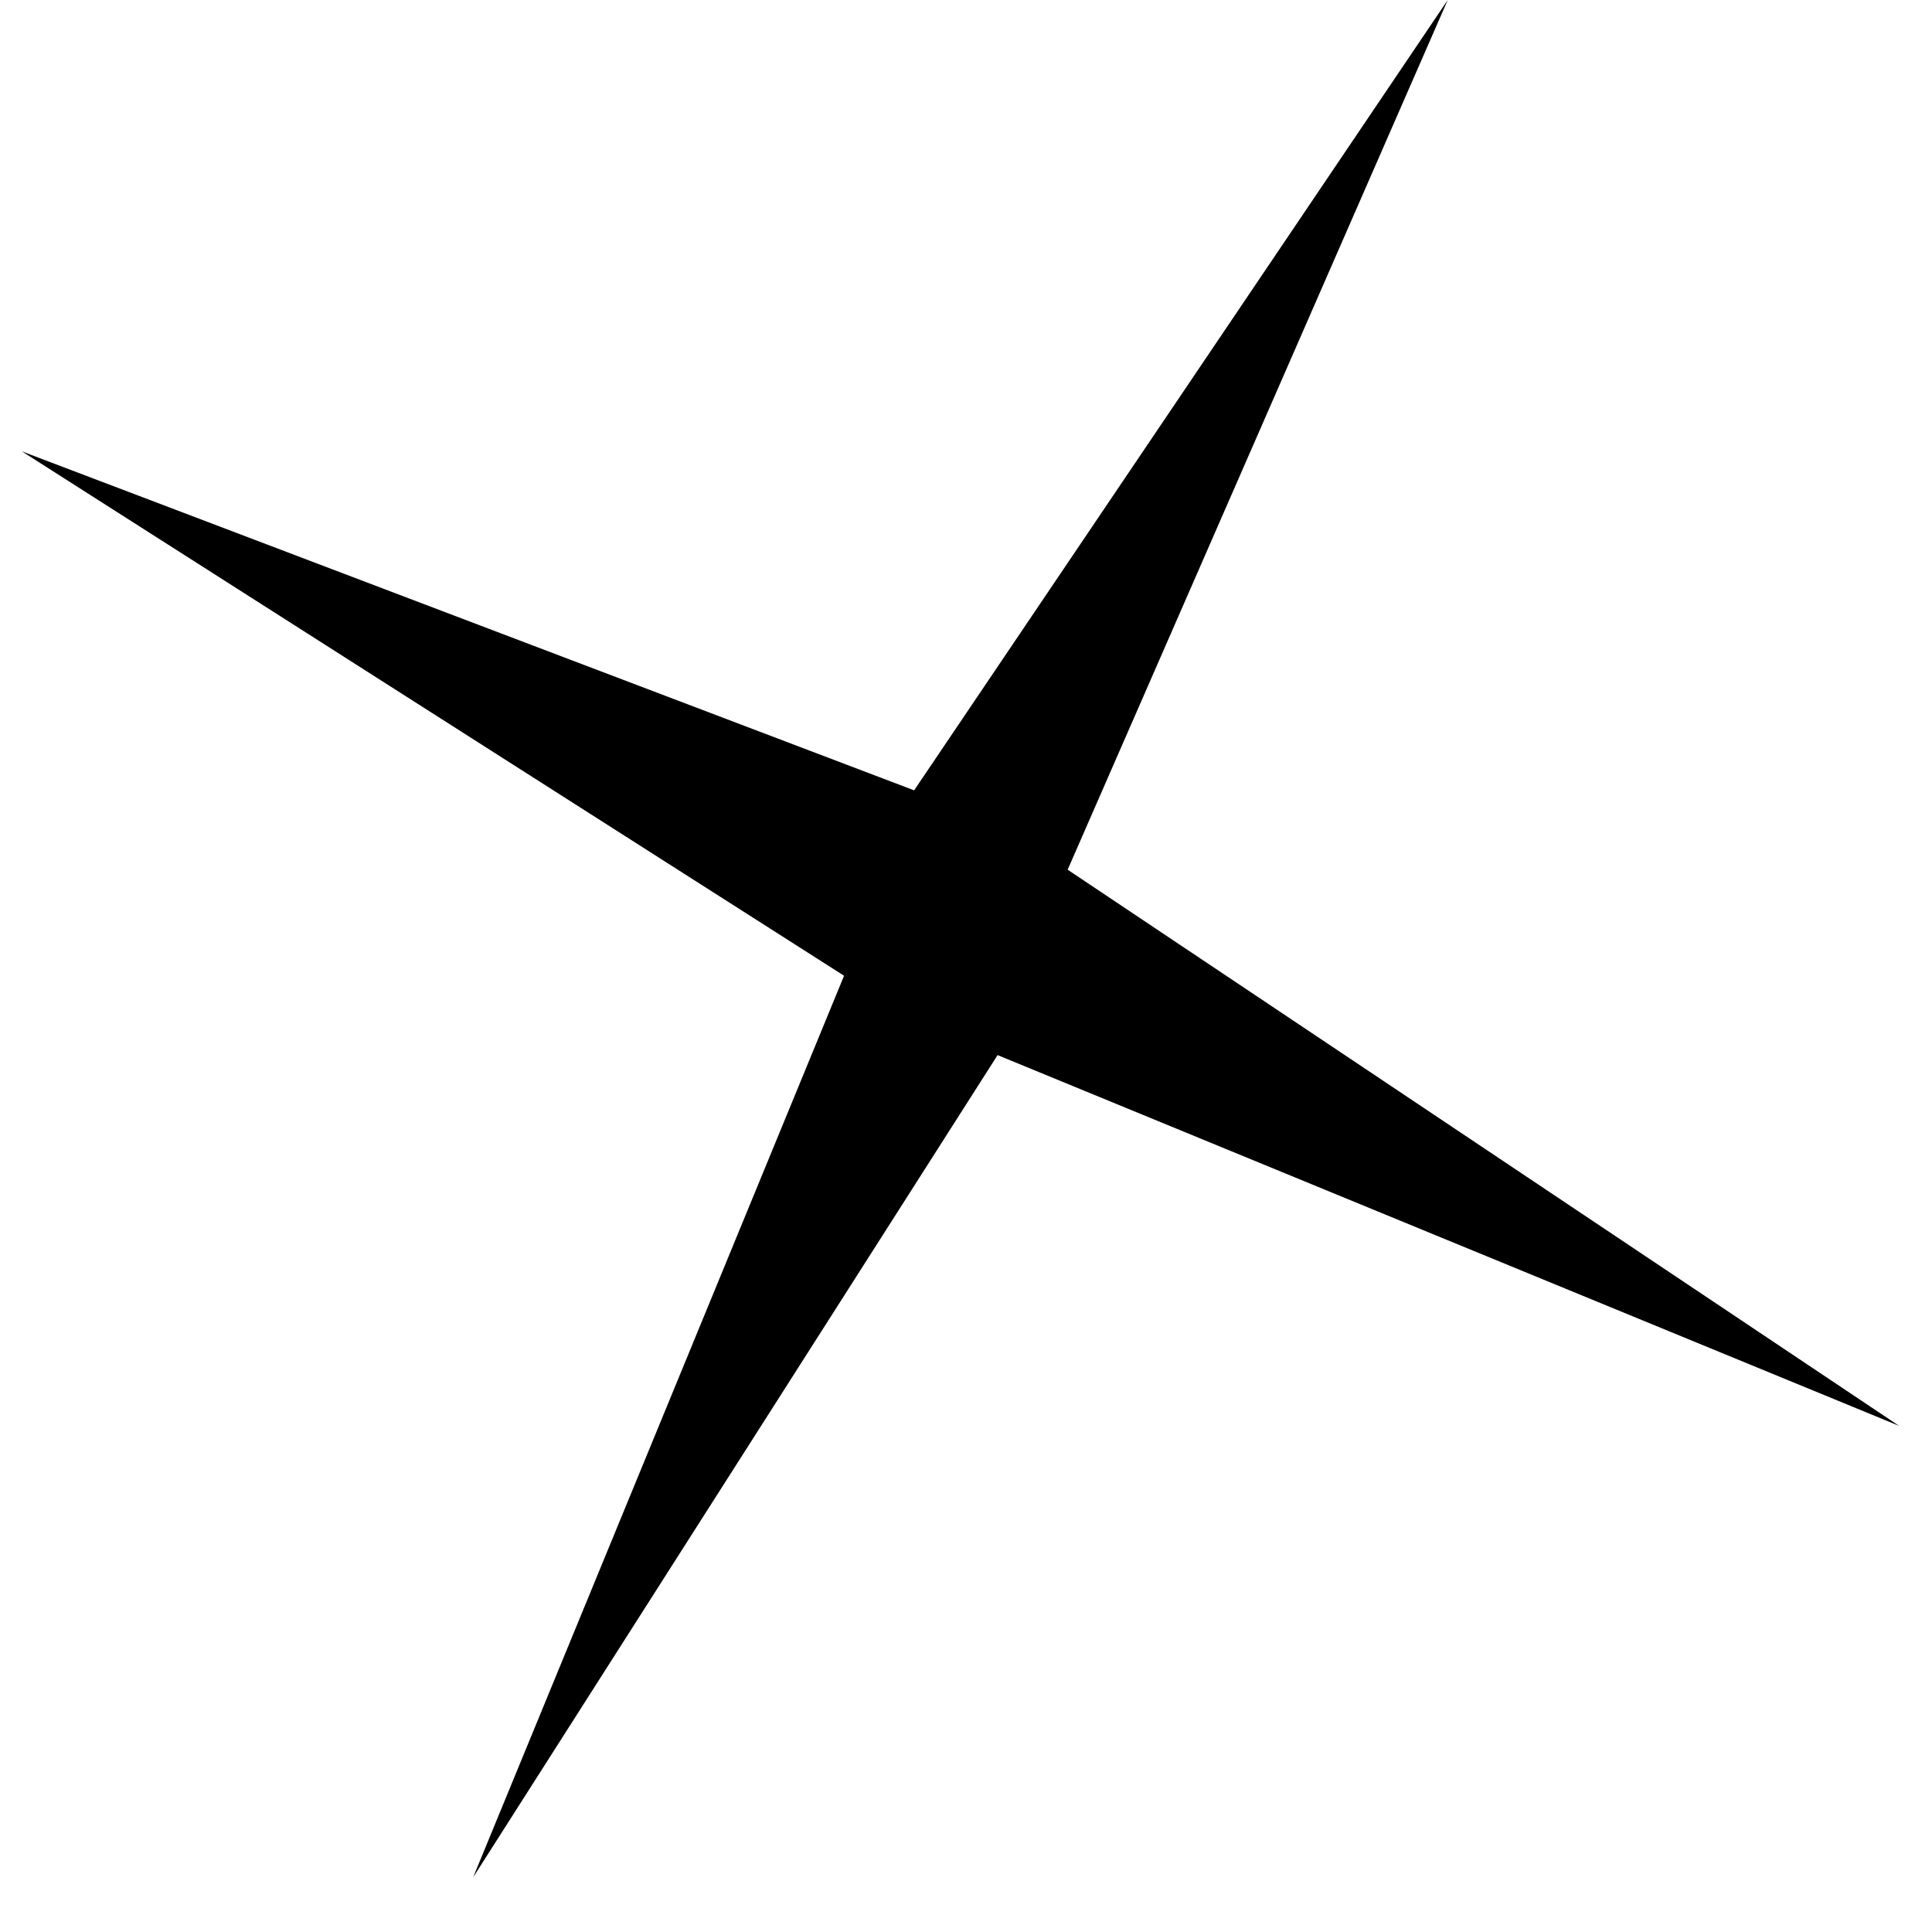
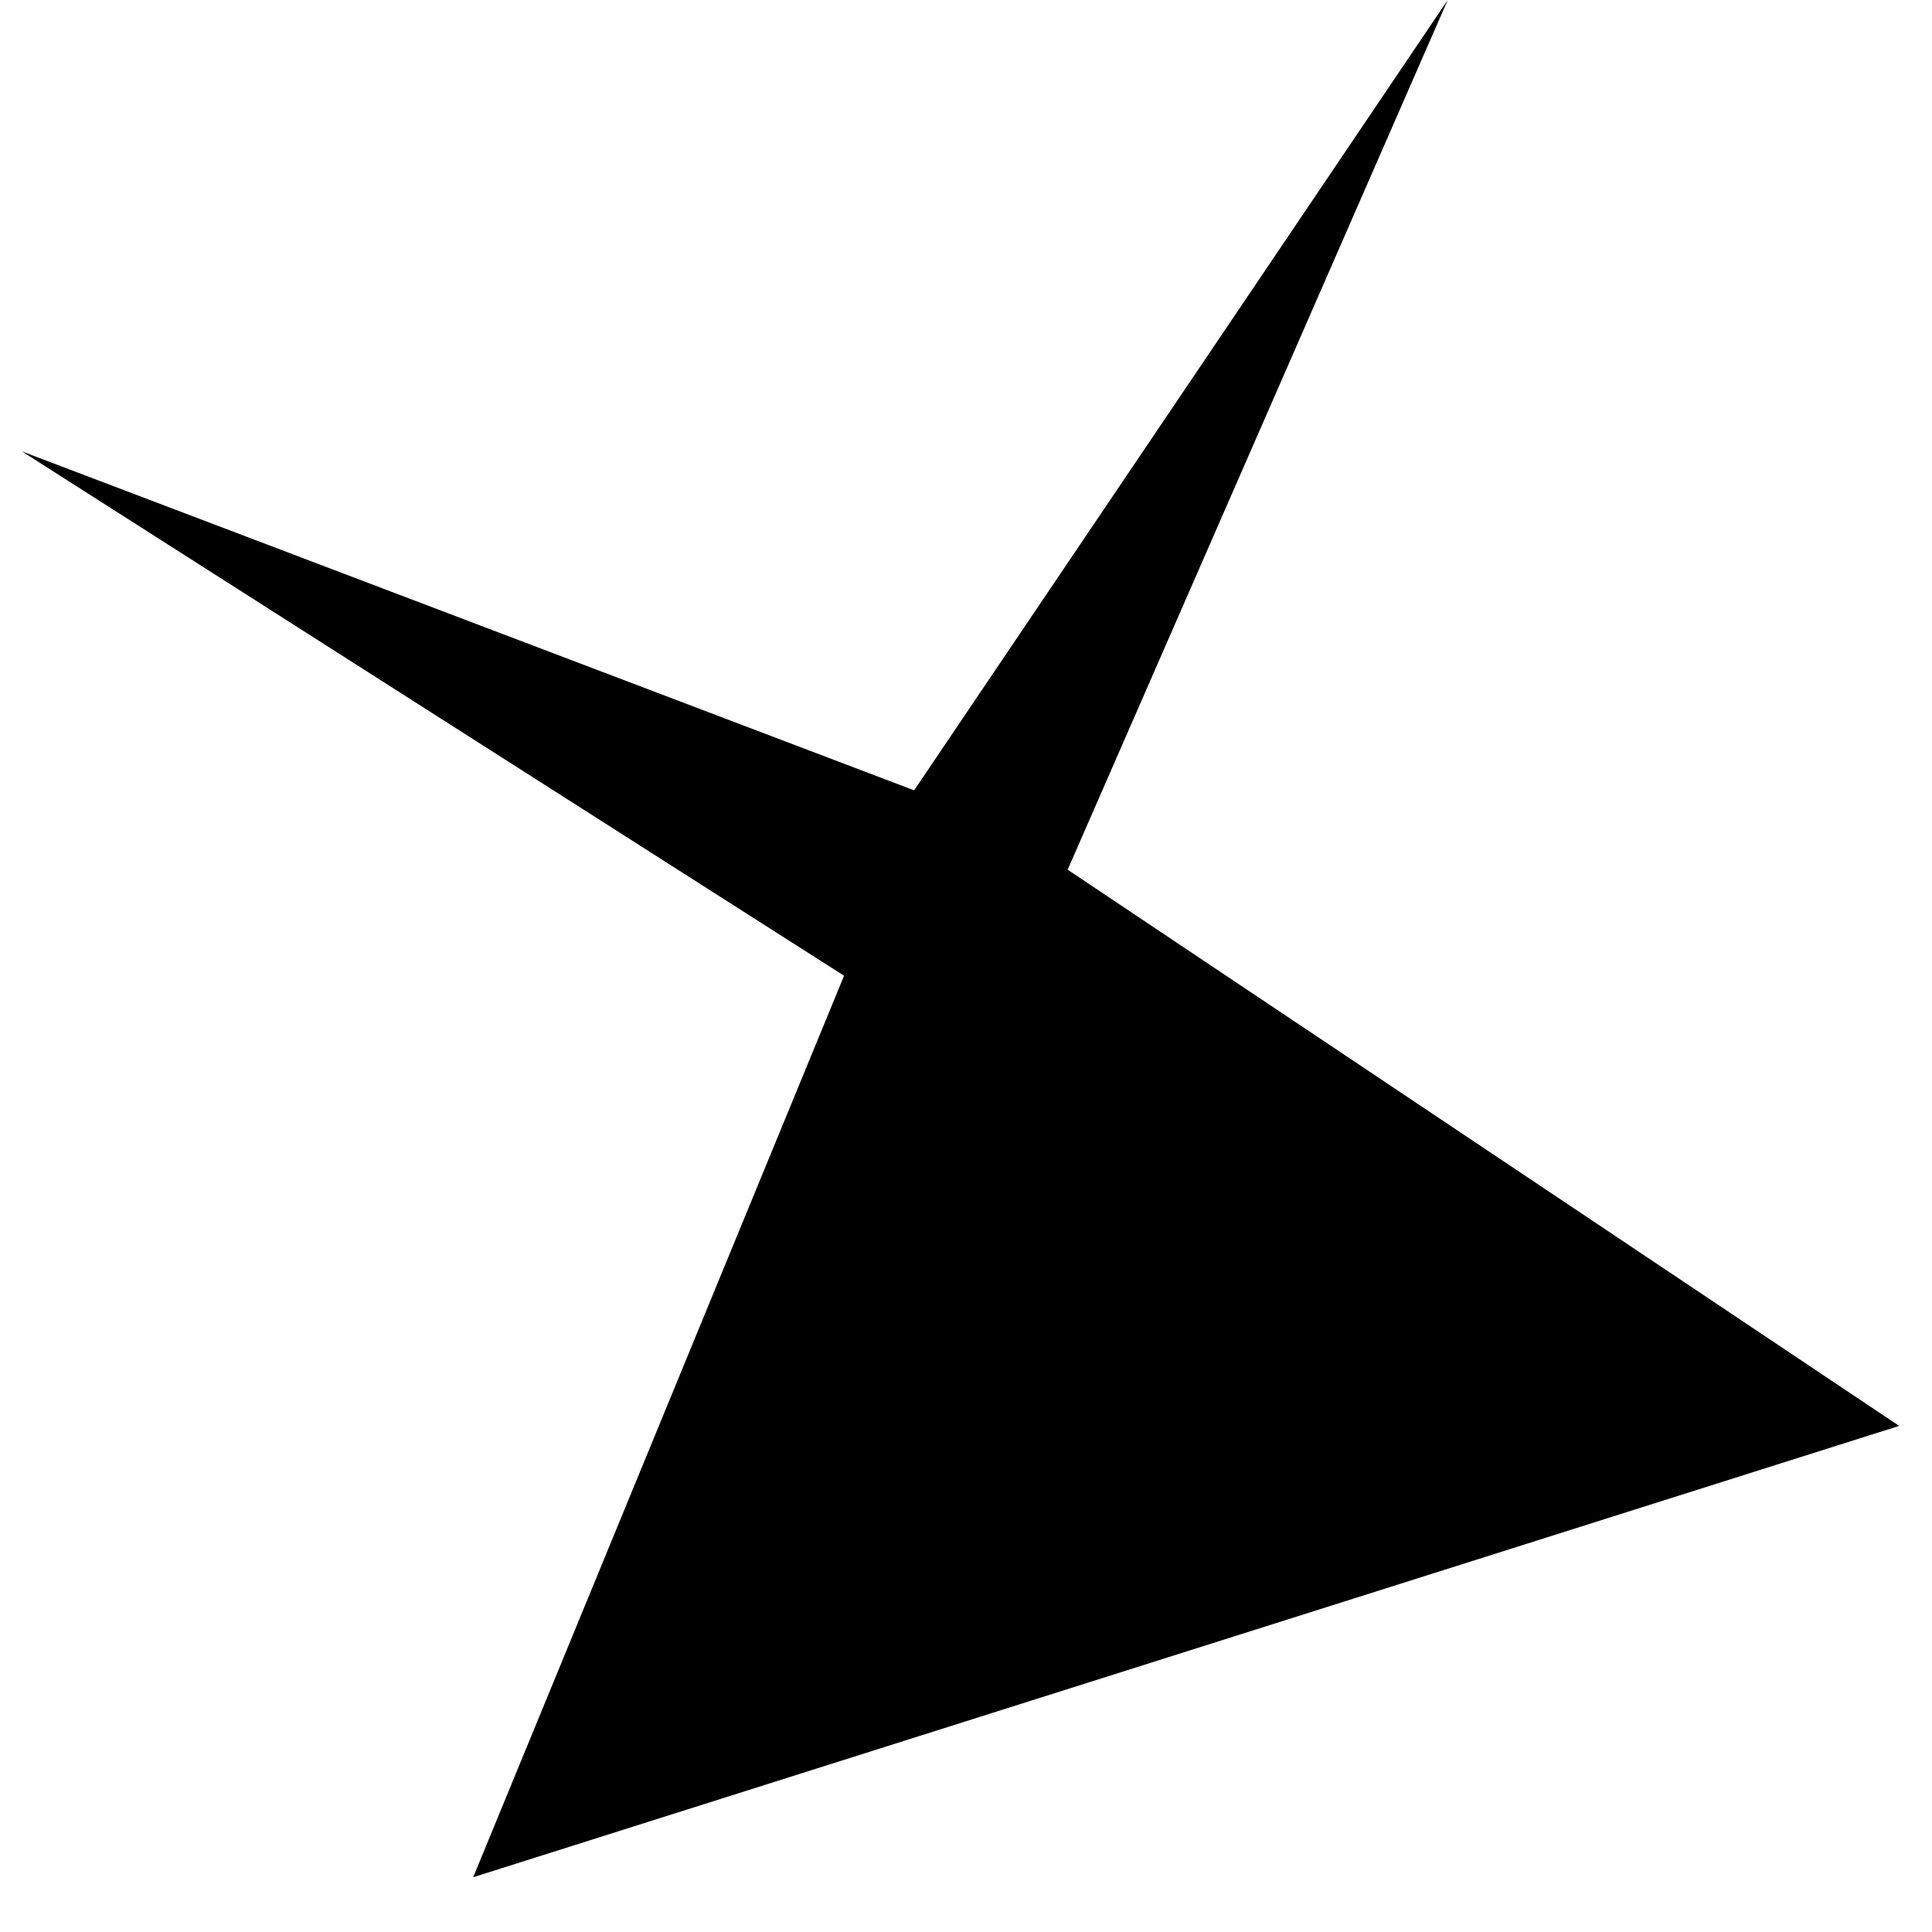
<svg xmlns="http://www.w3.org/2000/svg" width="26" height="26" viewBox="0 0 26 26" fill="none">
-   <path d="M0.294 6.074L12.302 10.636L19.483 0L14.368 11.704L25.558 19.189L13.425 14.199L6.368 25.263L11.359 13.131L0.294 6.074Z" fill="black" />
+   <path d="M0.294 6.074L12.302 10.636L19.483 0L14.368 11.704L25.558 19.189L6.368 25.263L11.359 13.131L0.294 6.074Z" fill="black" />
</svg>